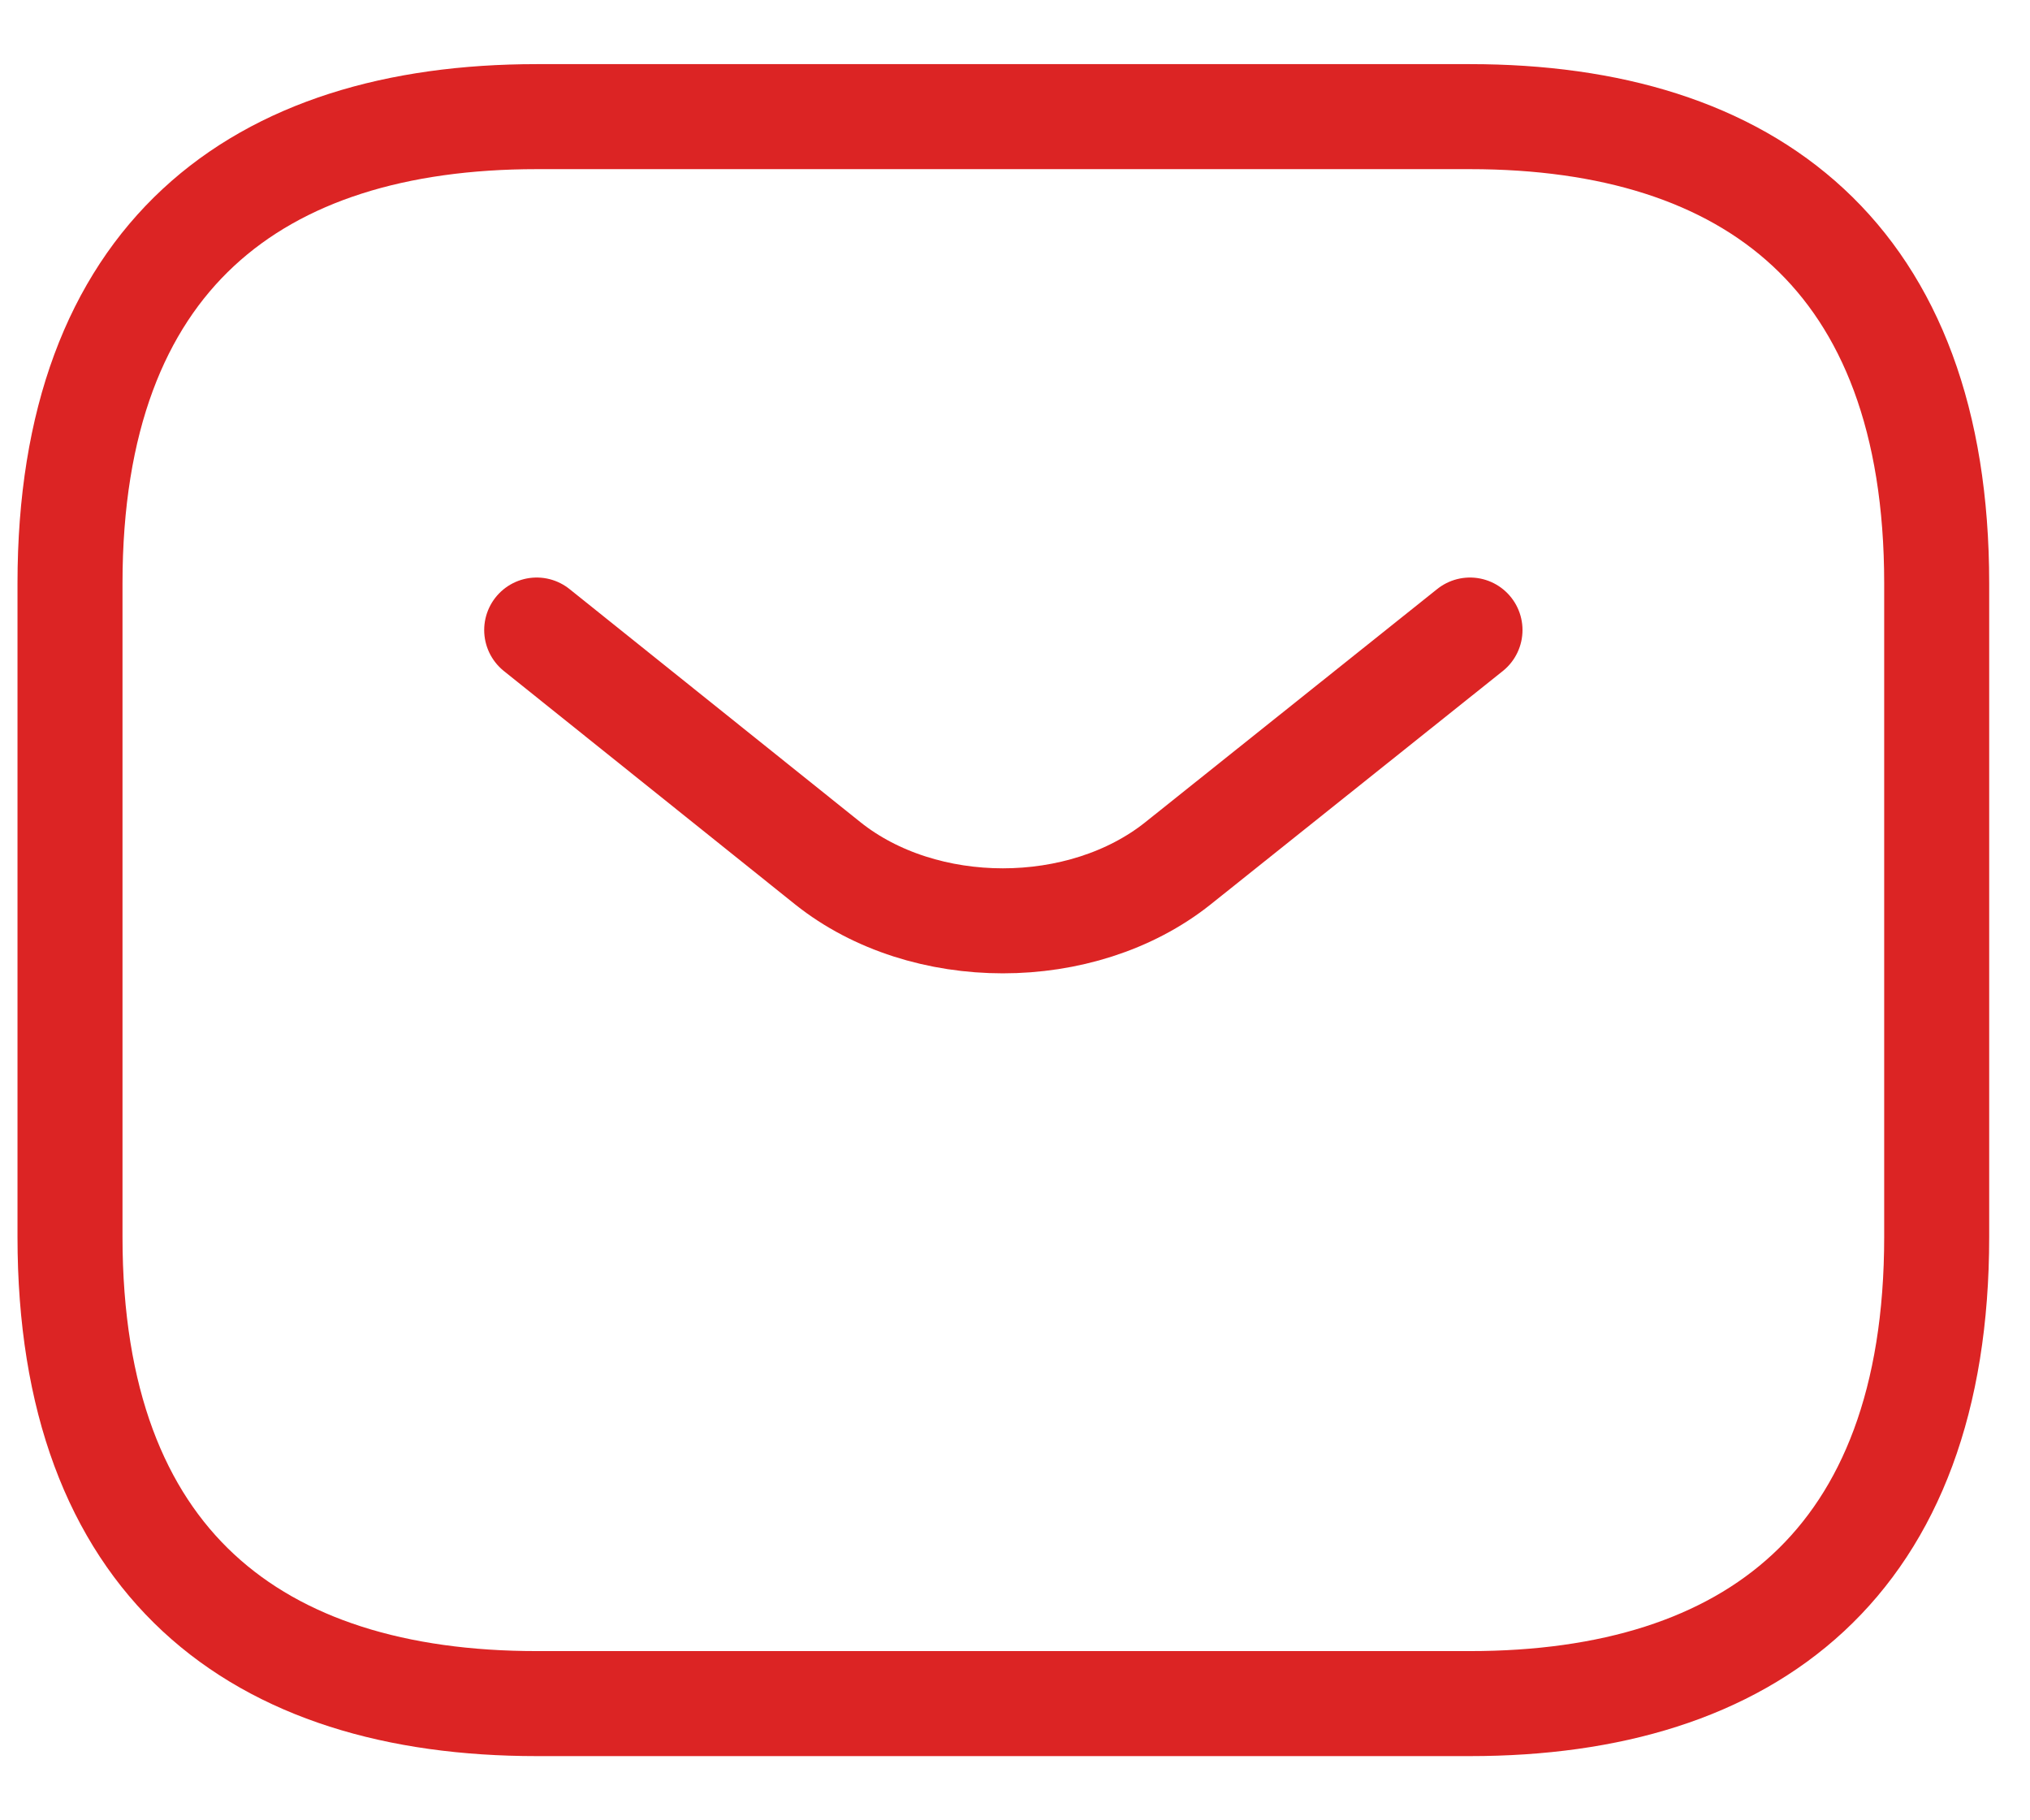
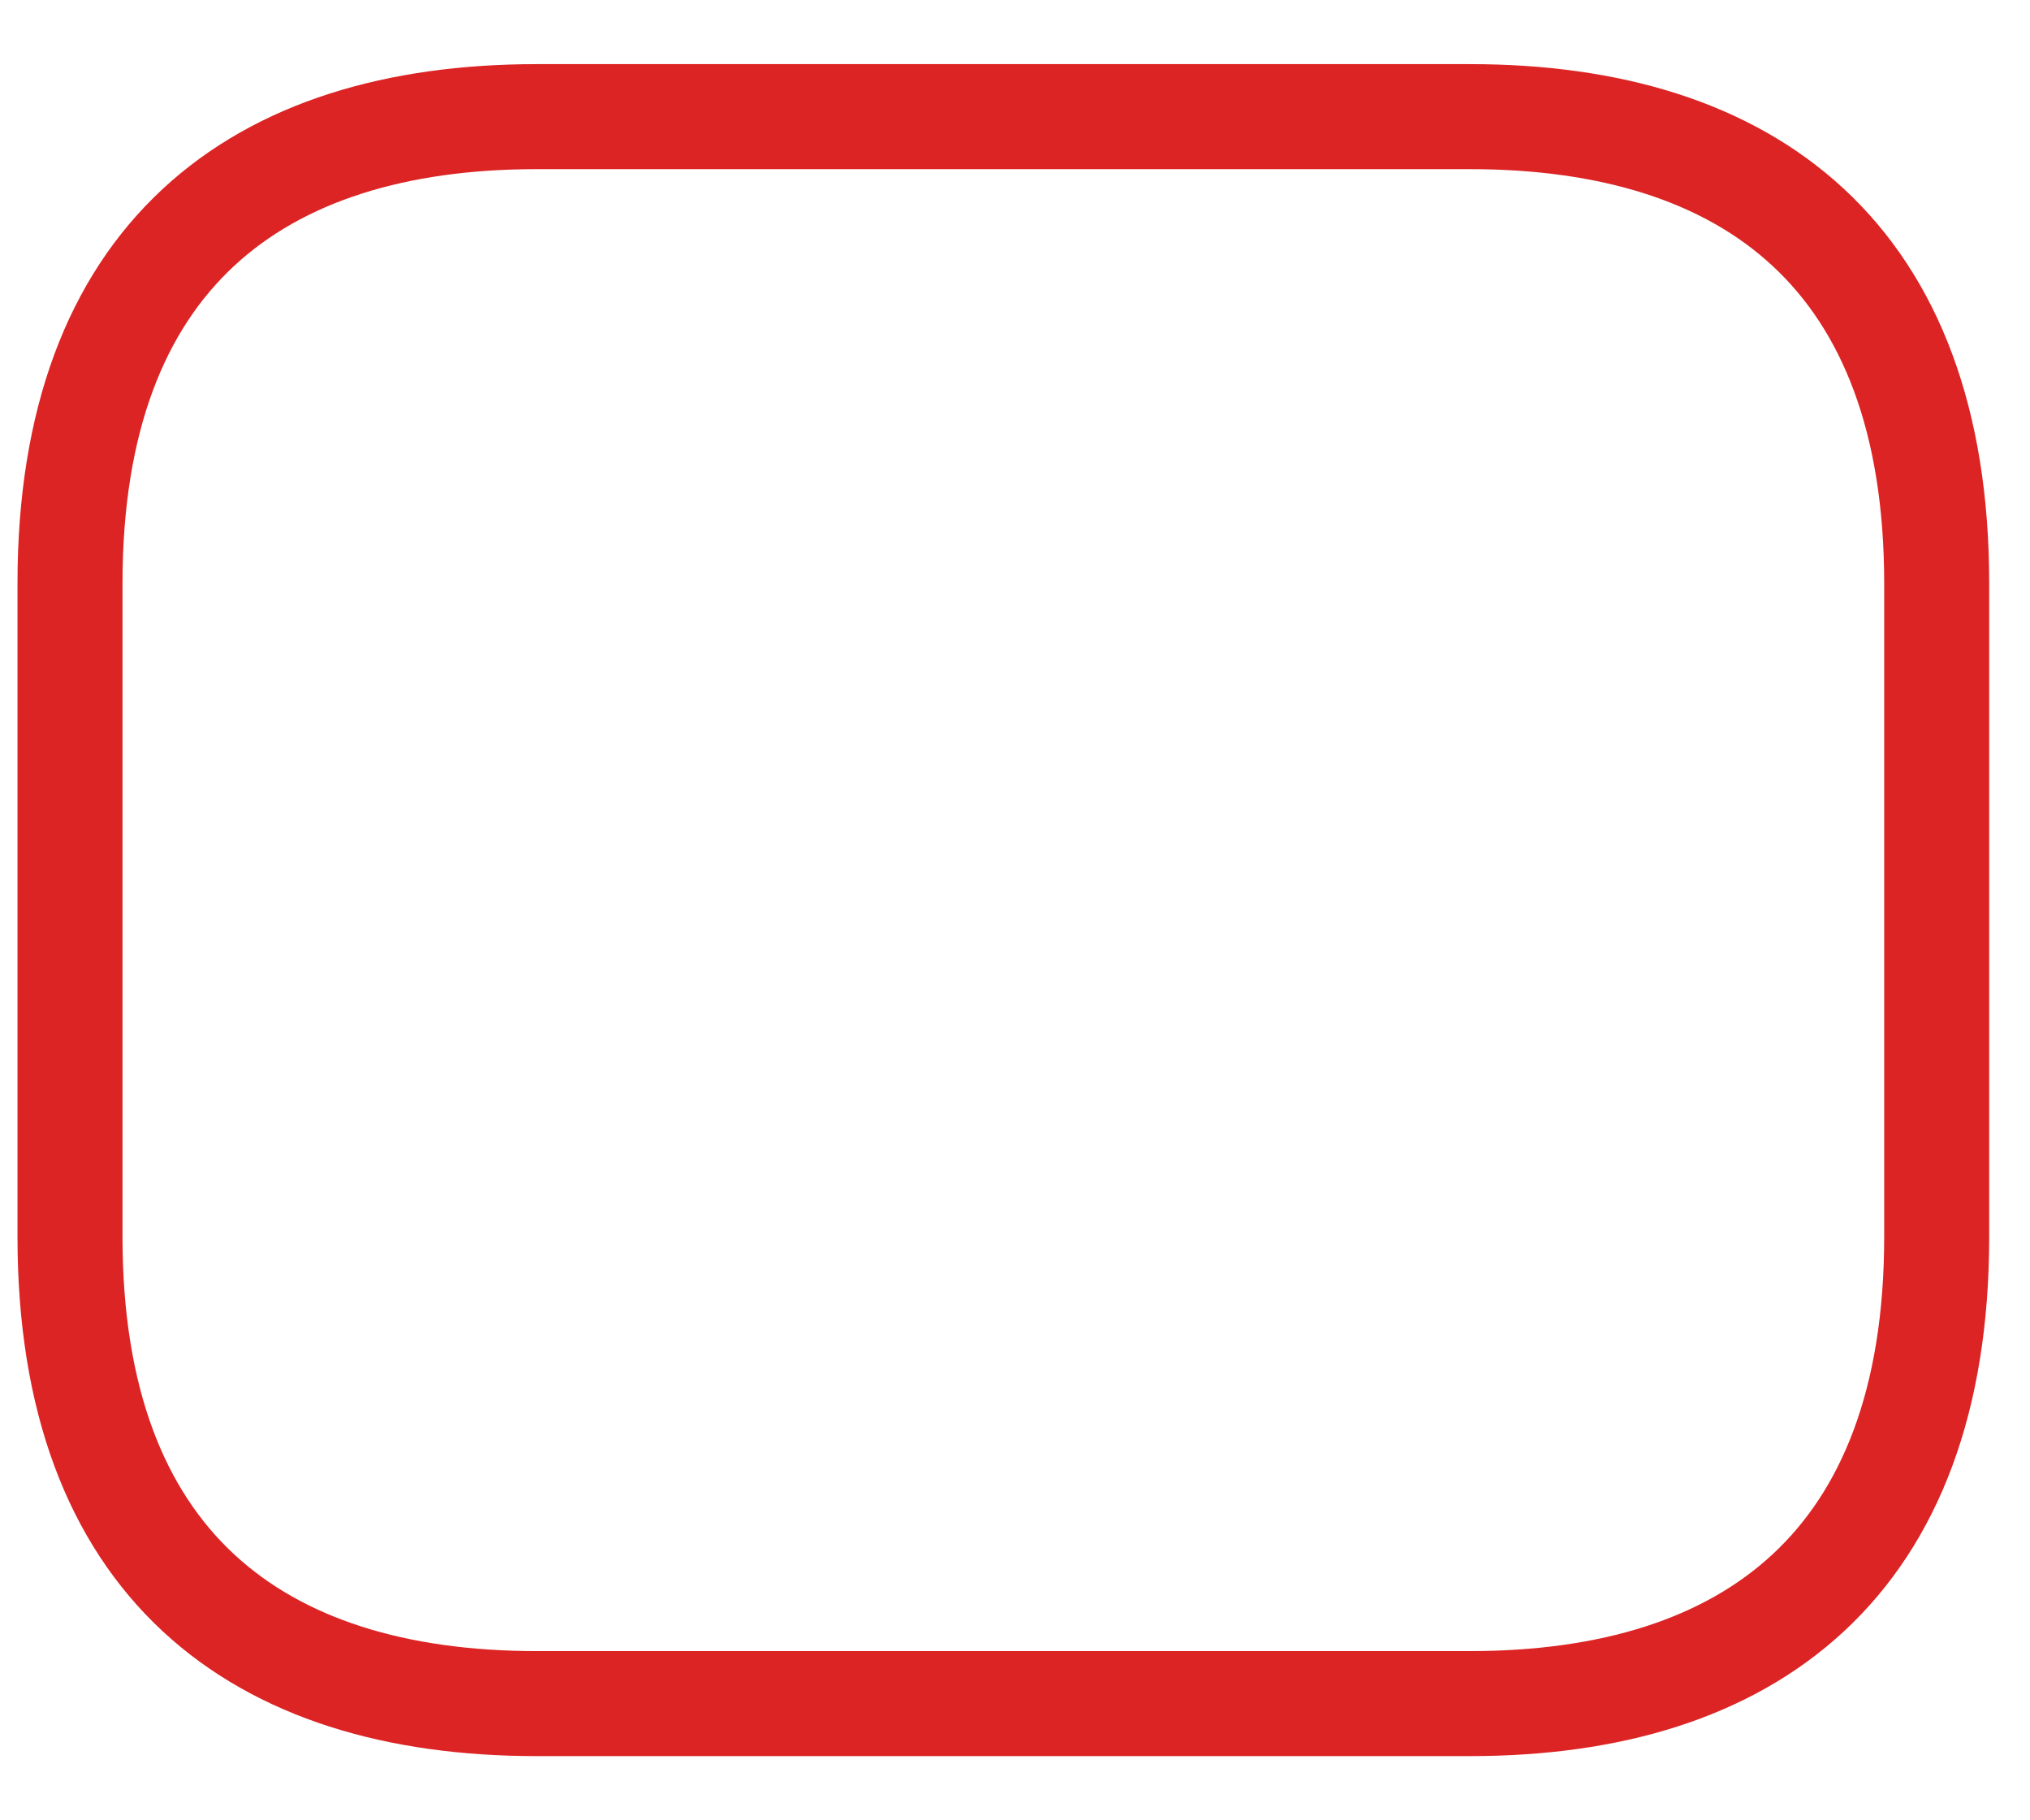
<svg xmlns="http://www.w3.org/2000/svg" width="29" height="26" viewBox="0 0 29 26" fill="none">
  <g id="Icon">
    <path id="Vector" d="M21 24.333H7.667C3.667 24.333 1 22.333 1 17.666V8.333C1 3.666 3.667 1.666 7.667 1.666H21C25 1.666 27.667 3.666 27.667 8.333V17.666C27.667 22.333 25 24.333 21 24.333Z" stroke="#DC2424" stroke-width="1.5" stroke-miterlimit="10" stroke-linecap="round" stroke-linejoin="round" />
-     <path id="Vector_2" d="M21 8.999L16.827 12.332C15.453 13.426 13.2 13.426 11.827 12.332L7.667 8.999" stroke="#DC2424" stroke-width="1.5" stroke-miterlimit="10" stroke-linecap="round" stroke-linejoin="round" />
  </g>
</svg>